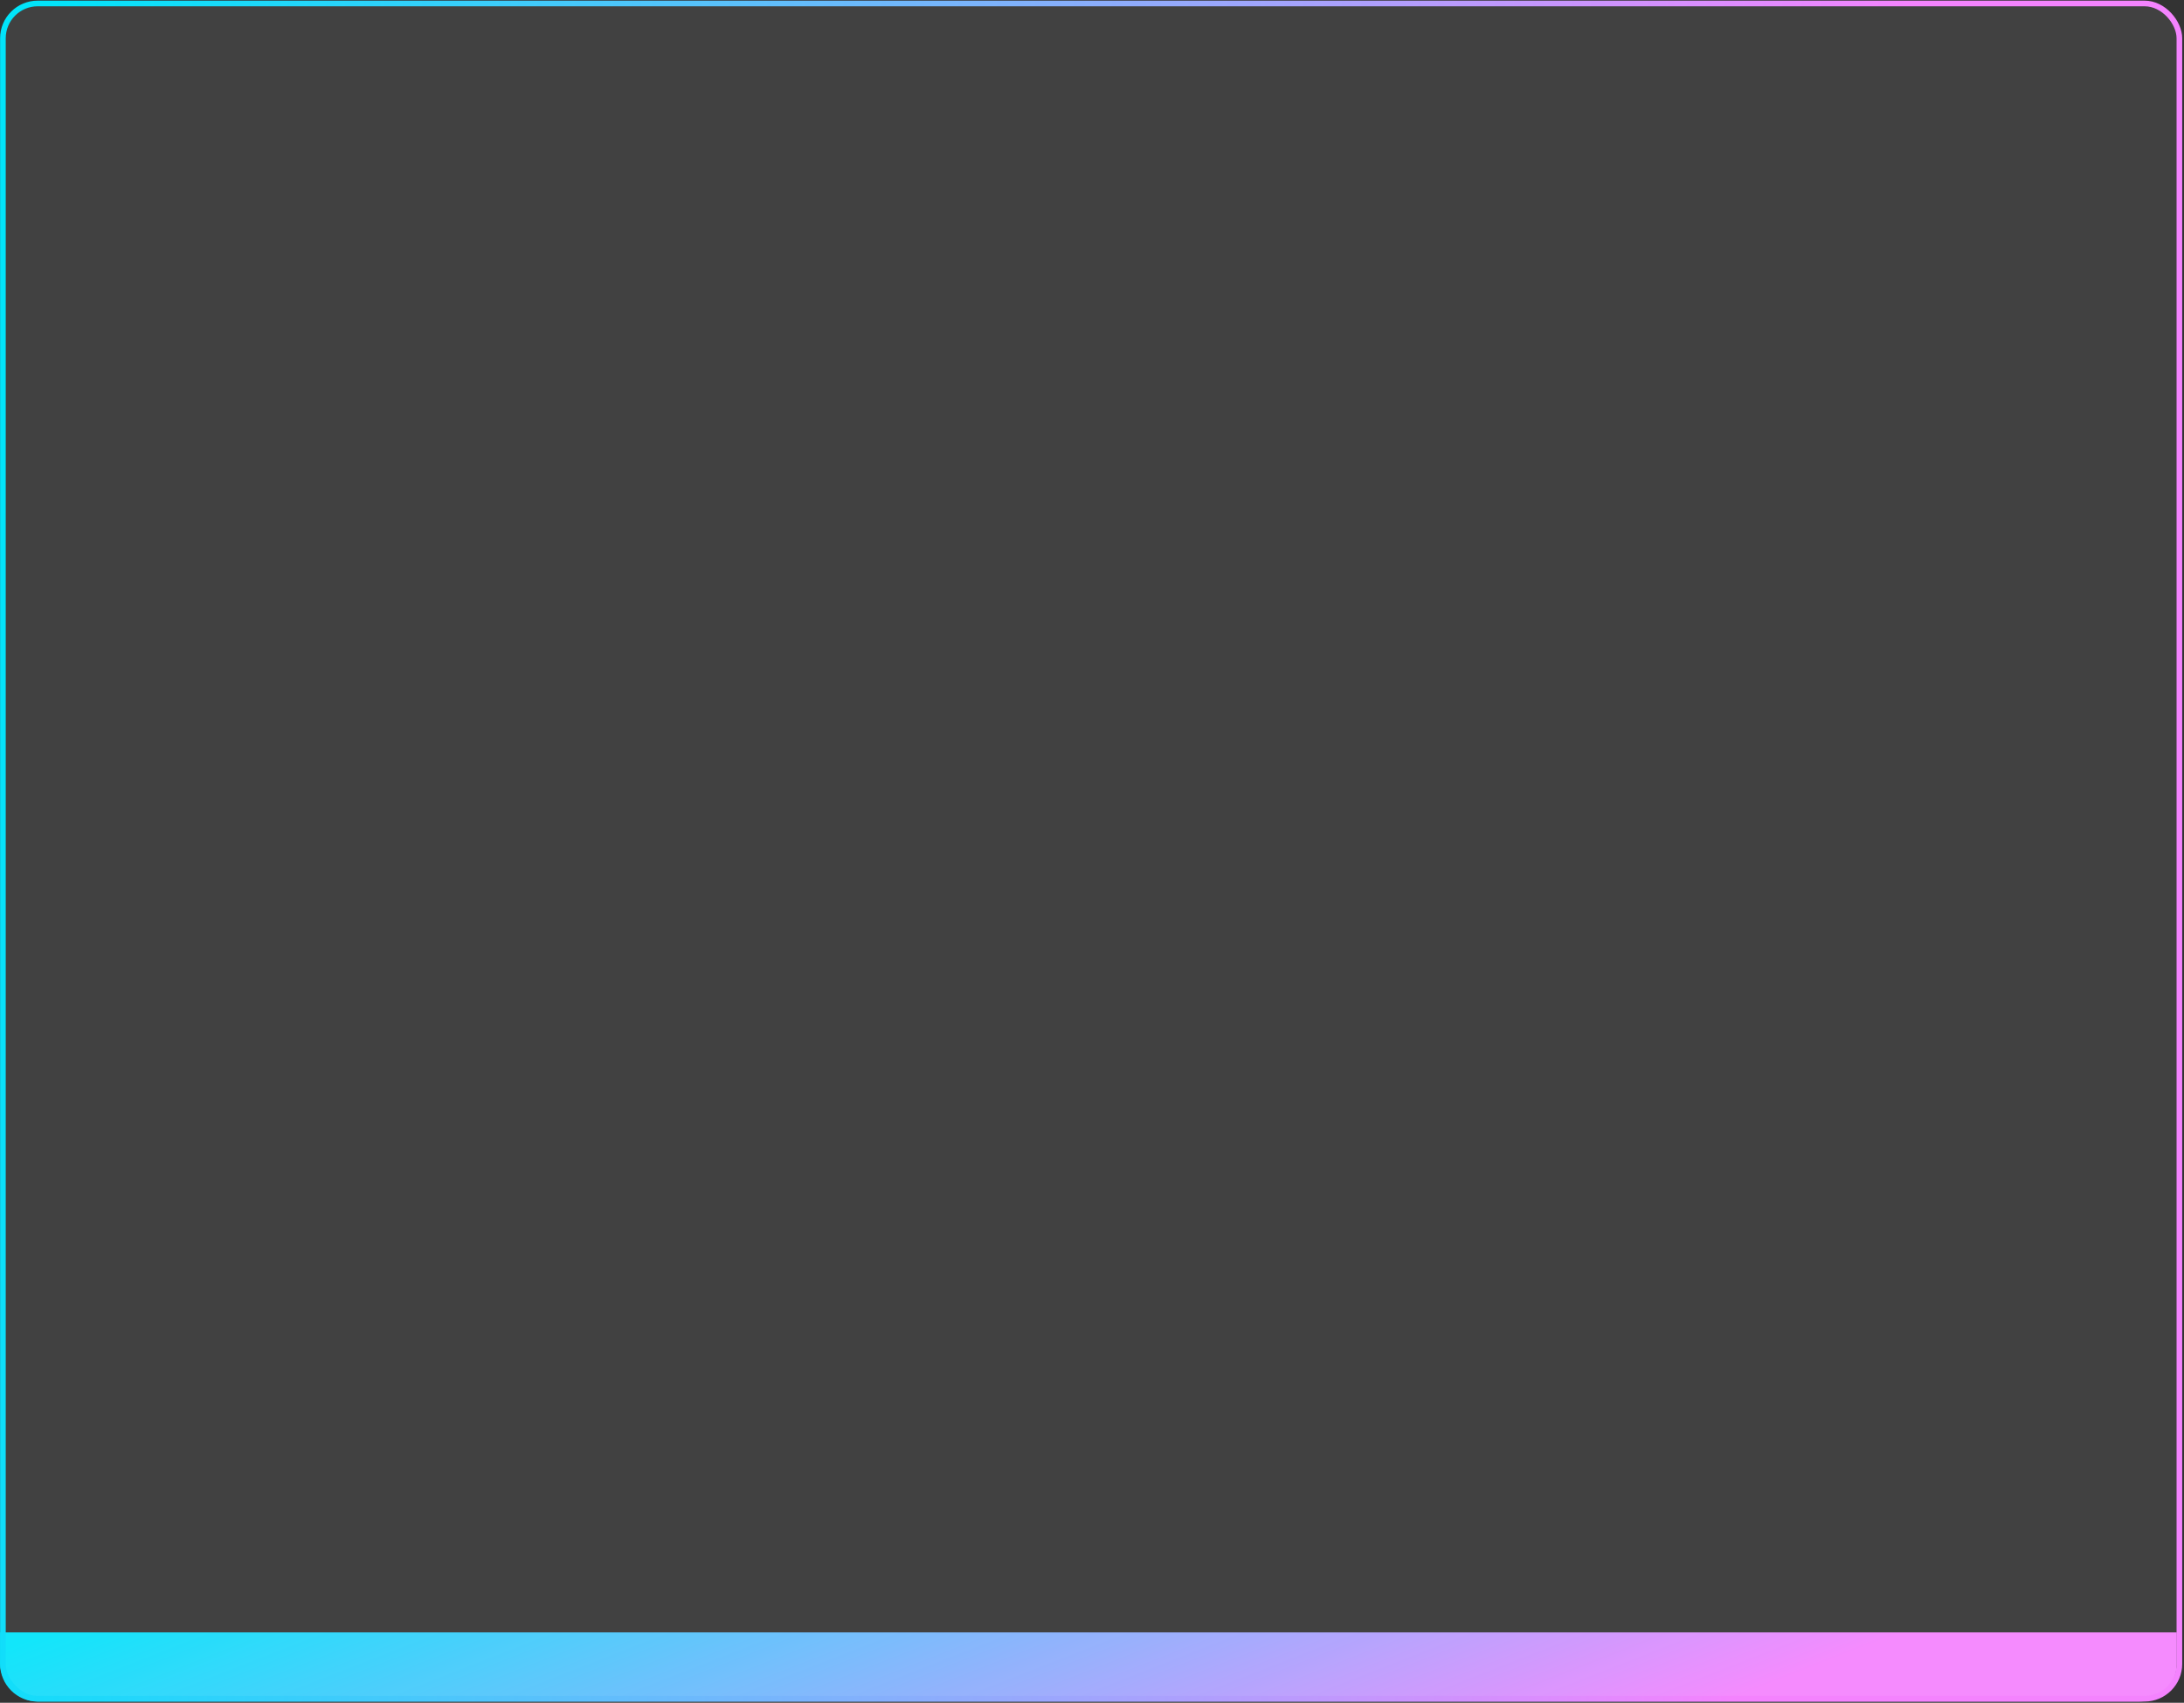
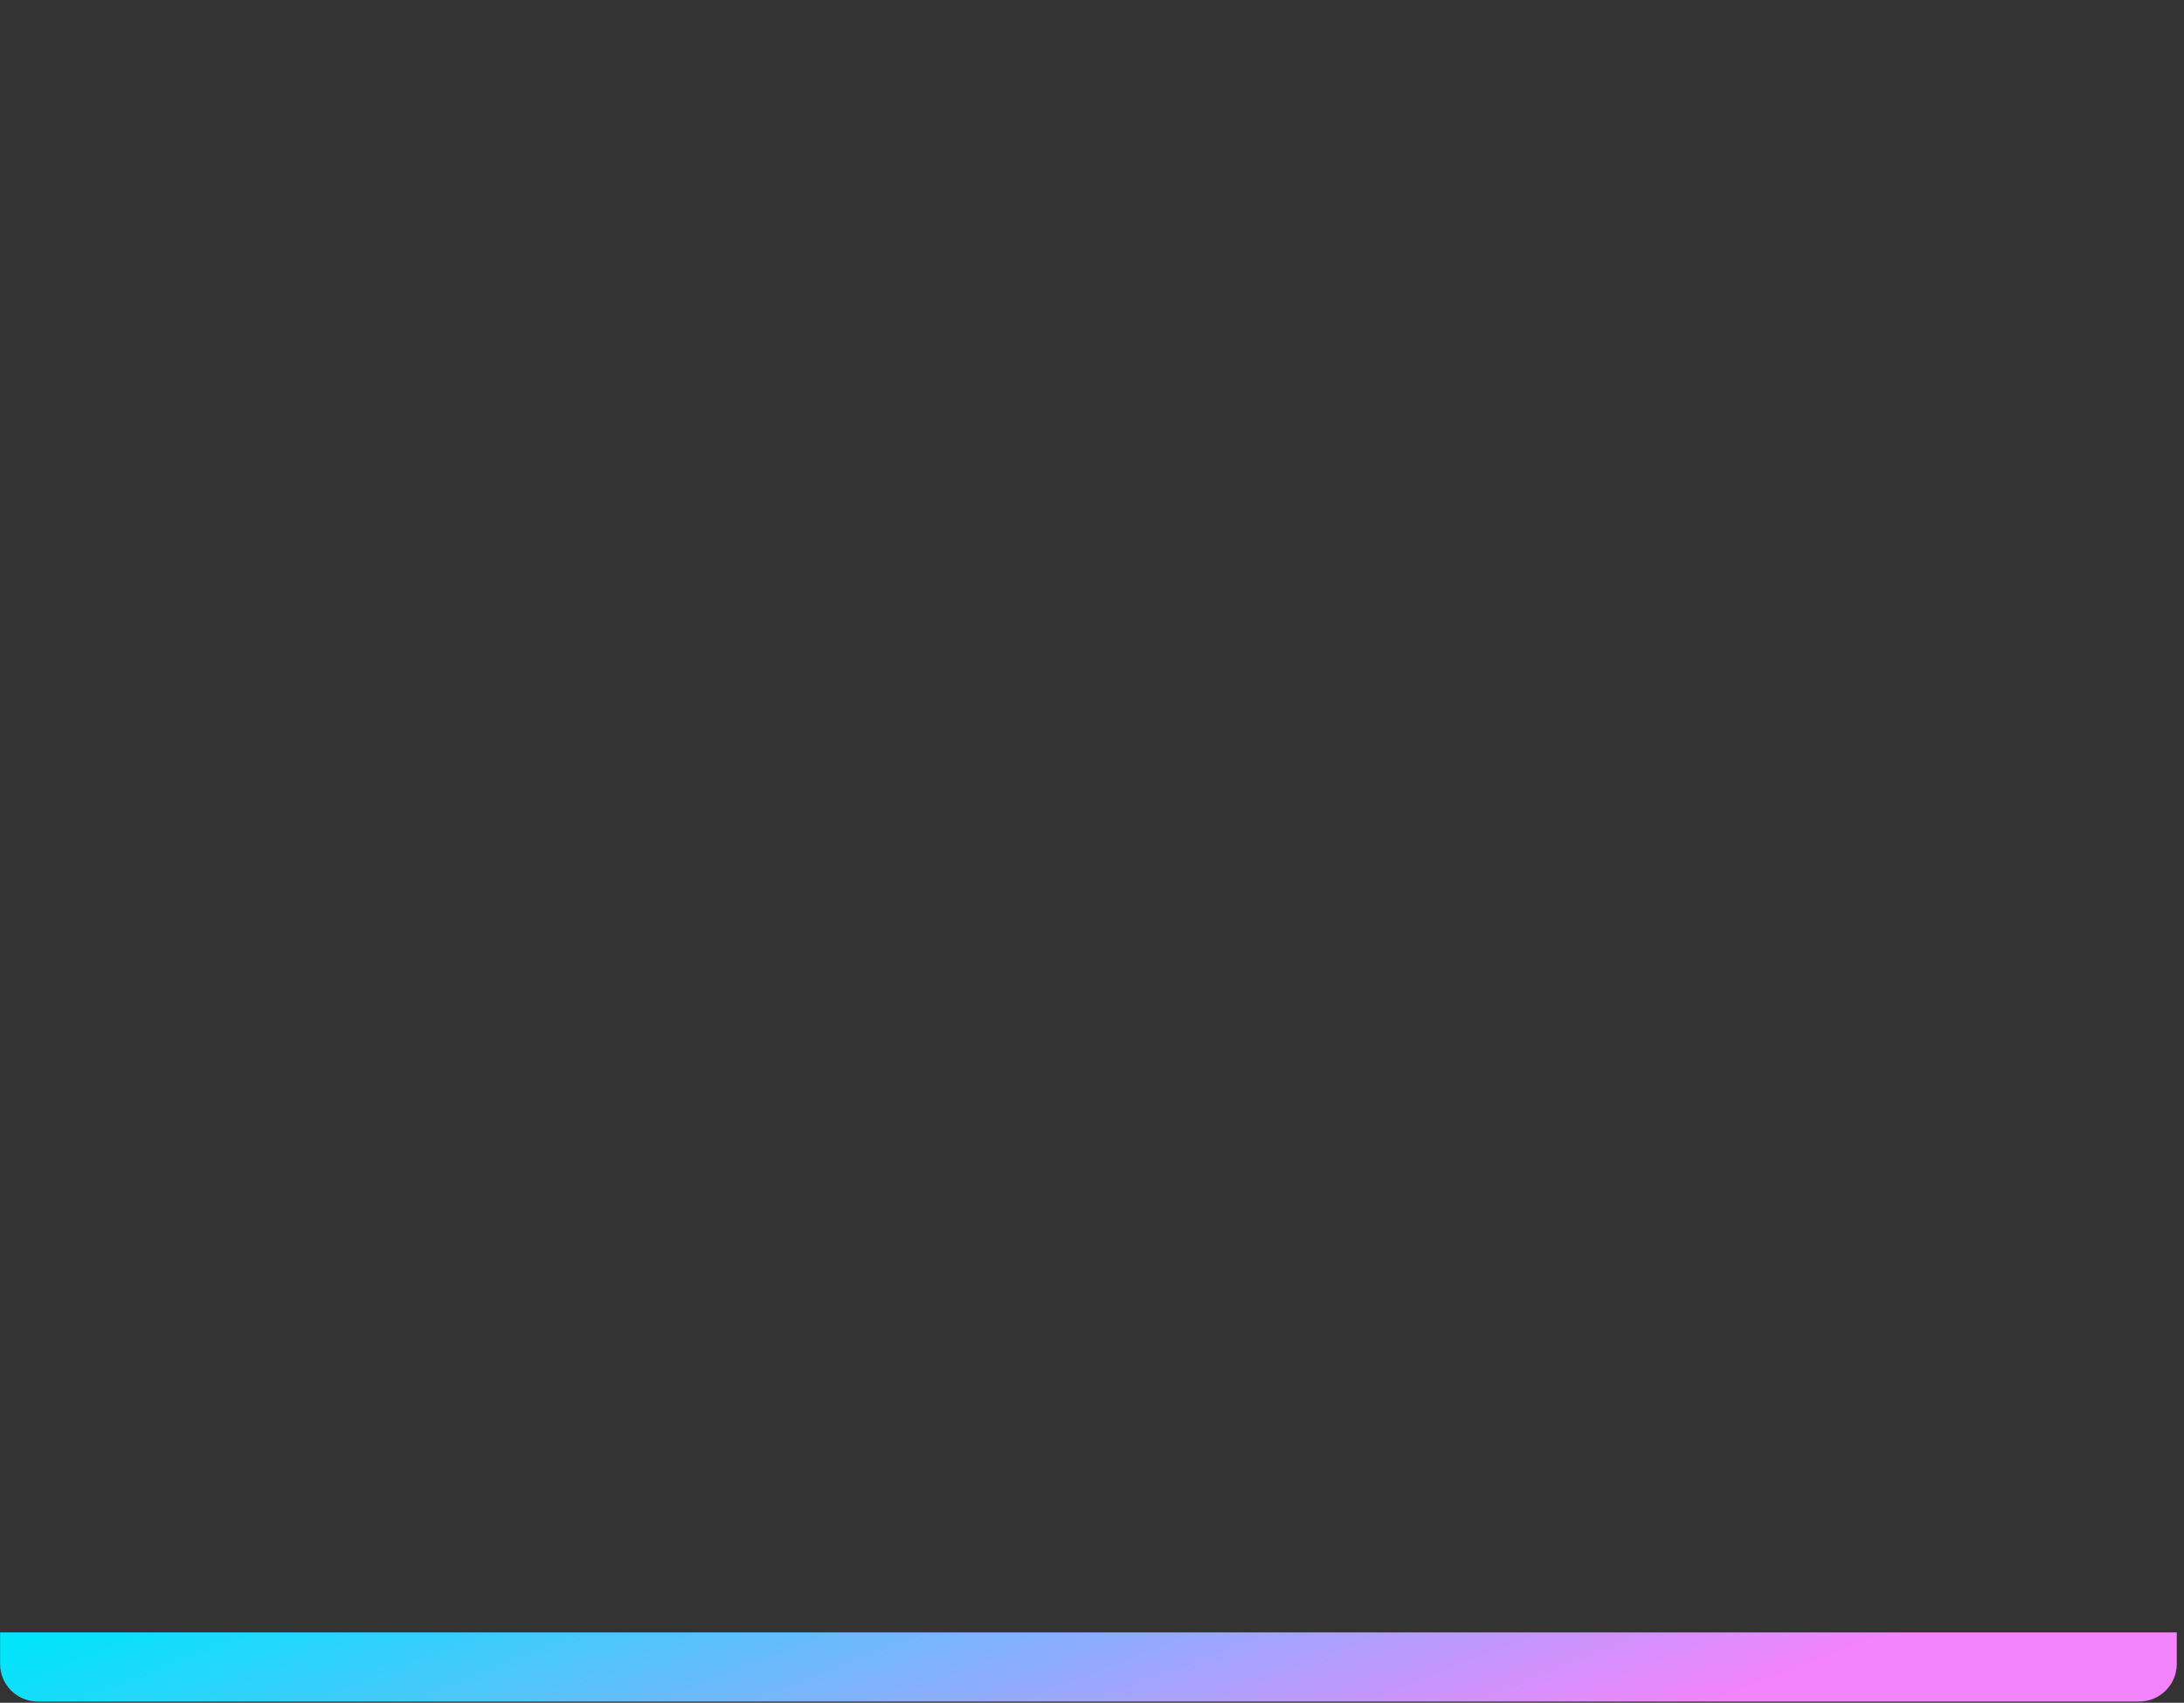
<svg xmlns="http://www.w3.org/2000/svg" width="1161" height="905" viewBox="0 0 1161 905" fill="none">
  <rect x="0" y="0" width="1161" height="905" fill="#333333" stroke="none" />
-   <path d="M0.549 868.101H1156.66V884.341C1156.66 895.111 1147.93 903.841 1137.16 903.841H20.049C9.279 903.841 0.549 895.111 0.549 884.341V868.101Z" fill="url(#paint0_linear_122_204)" stroke="url(#paint1_linear_122_204)" />
-   <rect x="1.549" y="1.842" width="1157" height="901" rx="18.5" fill="white" fill-opacity="0.07" stroke="url(#paint2_linear_122_204)" stroke-width="3" />
+   <path d="M0.549 868.101H1156.66V884.341C1156.66 895.111 1147.93 903.841 1137.16 903.841H20.049C9.279 903.841 0.549 895.111 0.549 884.341Z" fill="url(#paint0_linear_122_204)" stroke="url(#paint1_linear_122_204)" />
  <defs>
    <linearGradient id="paint0_linear_122_204" x1="0.049" y1="877.65" x2="130.462" y2="1211.62" gradientUnits="userSpaceOnUse">
      <stop stop-color="#01E4FA" />
      <stop offset="1" stop-color="#F483FE" />
    </linearGradient>
    <linearGradient id="paint1_linear_122_204" x1="0.049" y1="877.65" x2="130.462" y2="1211.62" gradientUnits="userSpaceOnUse">
      <stop stop-color="#01E4FA" />
      <stop offset="1" stop-color="#F483FE" />
    </linearGradient>
    <linearGradient id="paint2_linear_122_204" x1="0.049" y1="247.595" x2="977.514" y2="349.583" gradientUnits="userSpaceOnUse">
      <stop stop-color="#01E4FA" />
      <stop offset="1" stop-color="#F483FE" />
    </linearGradient>
  </defs>
</svg>